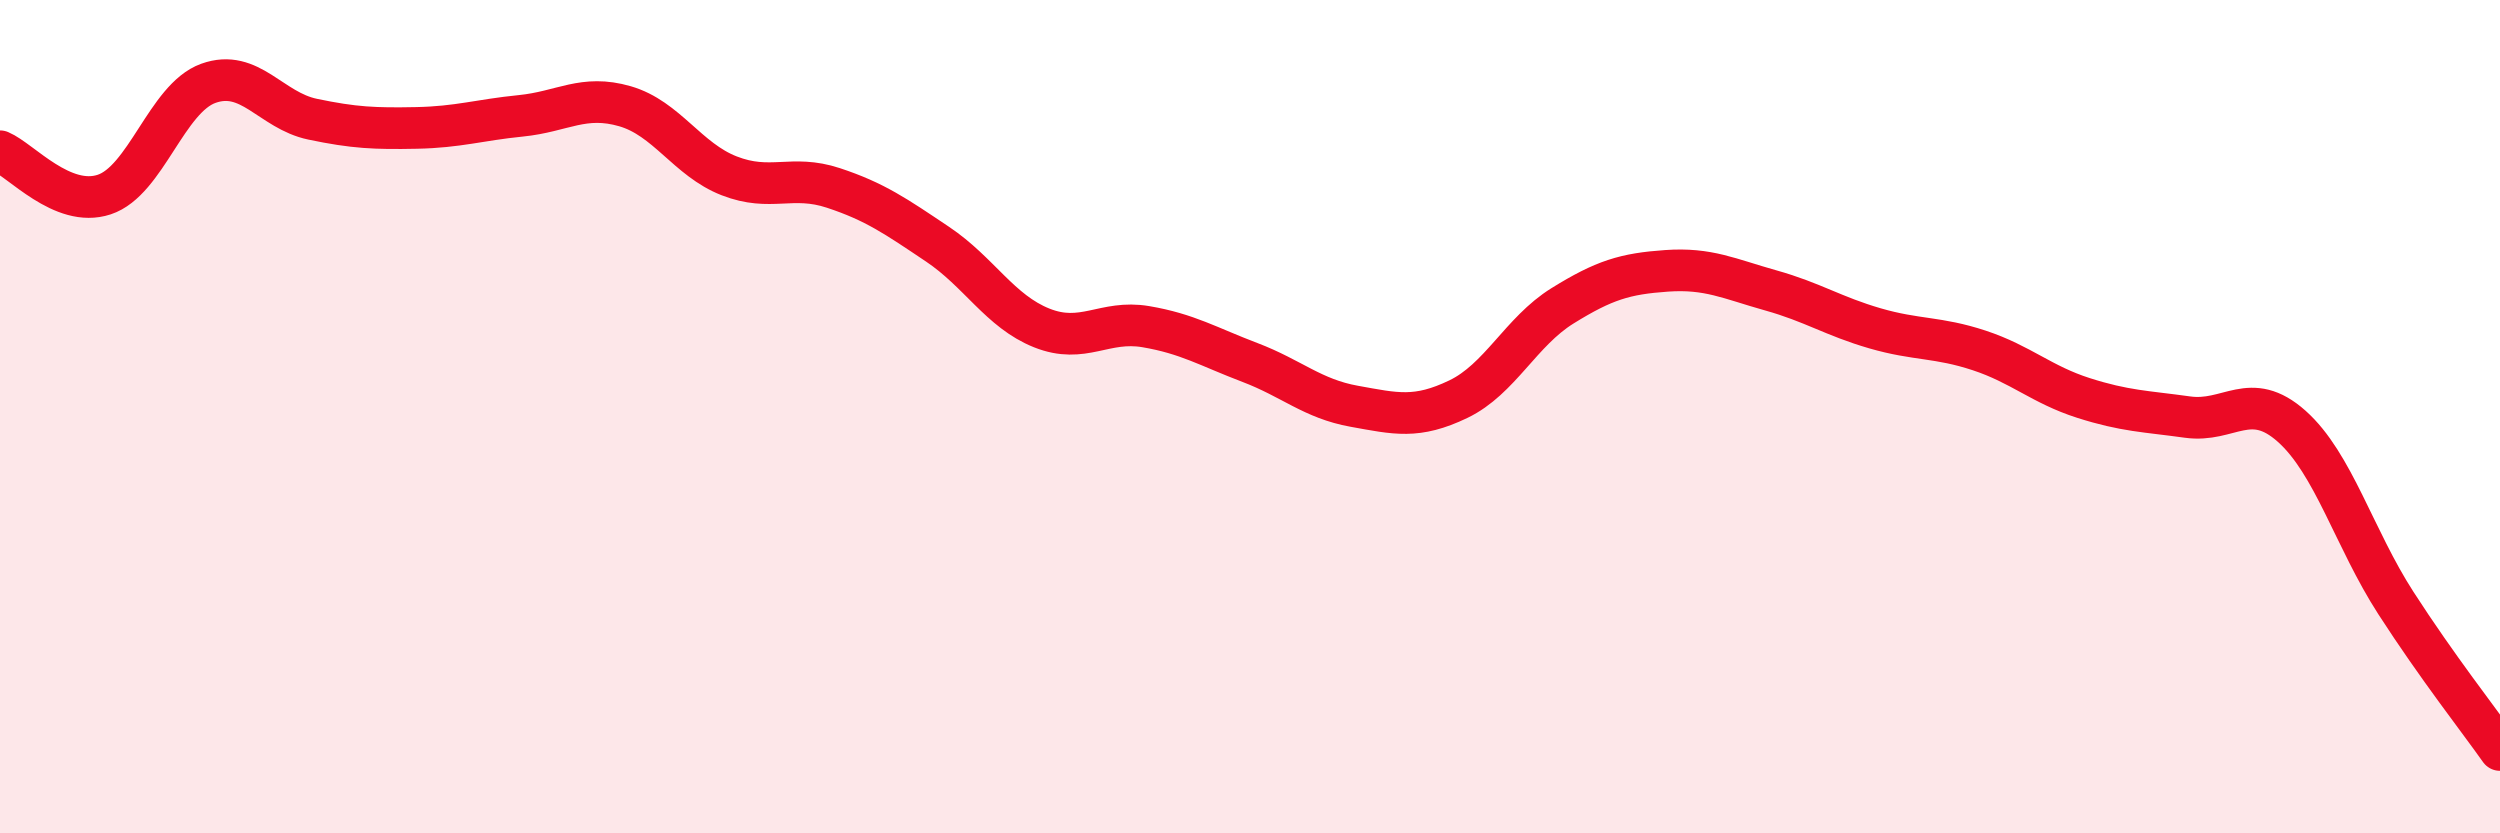
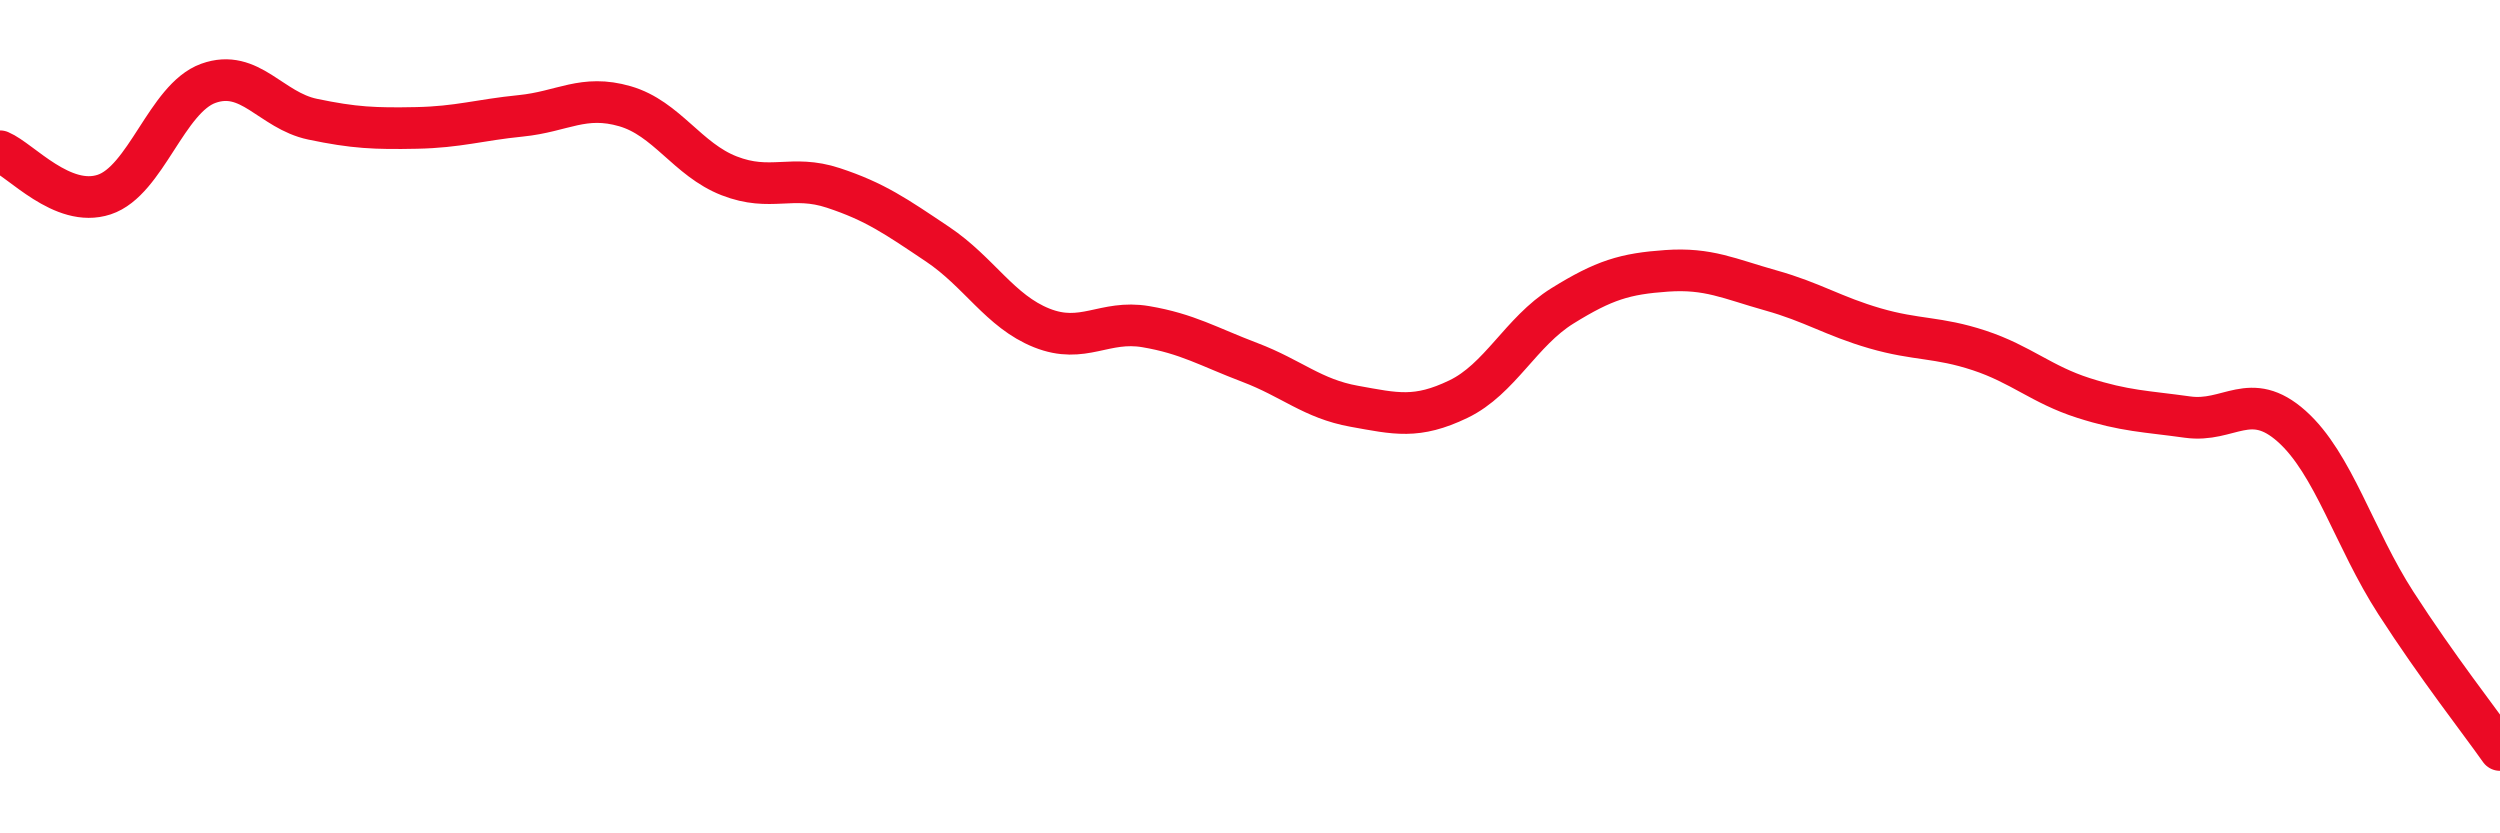
<svg xmlns="http://www.w3.org/2000/svg" width="60" height="20" viewBox="0 0 60 20">
-   <path d="M 0,3.63 C 0.5,3.84 1.5,5 2.5,4.67 C 3.5,4.34 4,2.36 5,2 C 6,1.64 6.5,2.65 7.5,2.86 C 8.5,3.07 9,3.09 10,3.07 C 11,3.05 11.5,2.88 12.5,2.78 C 13.5,2.68 14,2.26 15,2.55 C 16,2.84 16.5,3.83 17.5,4.22 C 18.5,4.61 19,4.18 20,4.51 C 21,4.84 21.5,5.19 22.5,5.86 C 23.5,6.53 24,7.47 25,7.87 C 26,8.27 26.5,7.67 27.5,7.84 C 28.5,8.01 29,8.32 30,8.7 C 31,9.08 31.5,9.57 32.5,9.75 C 33.5,9.93 34,10.06 35,9.58 C 36,9.1 36.5,7.96 37.5,7.34 C 38.5,6.72 39,6.57 40,6.5 C 41,6.43 41.5,6.69 42.5,6.97 C 43.5,7.25 44,7.59 45,7.88 C 46,8.17 46.5,8.08 47.5,8.41 C 48.5,8.74 49,9.23 50,9.55 C 51,9.87 51.5,9.87 52.5,10.01 C 53.5,10.15 54,9.34 55,10.23 C 56,11.12 56.5,12.92 57.5,14.47 C 58.5,16.02 59.5,17.29 60,18L60 20L0 20Z" fill="#EB0A25" opacity="0.1" stroke-linecap="round" stroke-linejoin="round" />
  <path d="M 0,3.63 C 0.5,3.84 1.5,5 2.5,4.67 C 3.5,4.34 4,2.36 5,2 C 6,1.64 6.5,2.65 7.5,2.86 C 8.5,3.07 9,3.09 10,3.07 C 11,3.05 11.5,2.88 12.5,2.78 C 13.5,2.68 14,2.26 15,2.55 C 16,2.84 16.5,3.83 17.5,4.22 C 18.5,4.61 19,4.18 20,4.51 C 21,4.84 21.5,5.19 22.5,5.86 C 23.5,6.53 24,7.47 25,7.87 C 26,8.27 26.5,7.67 27.5,7.84 C 28.5,8.01 29,8.32 30,8.7 C 31,9.08 31.5,9.57 32.5,9.75 C 33.5,9.93 34,10.06 35,9.58 C 36,9.1 36.5,7.96 37.5,7.34 C 38.5,6.72 39,6.57 40,6.5 C 41,6.43 41.5,6.69 42.5,6.97 C 43.5,7.25 44,7.59 45,7.88 C 46,8.17 46.5,8.08 47.5,8.41 C 48.5,8.74 49,9.23 50,9.55 C 51,9.87 51.5,9.87 52.5,10.01 C 53.5,10.15 54,9.34 55,10.23 C 56,11.12 56.5,12.92 57.5,14.47 C 58.5,16.02 59.5,17.29 60,18" stroke="#EB0A25" stroke-width="1" fill="none" stroke-linecap="round" stroke-linejoin="round" />
</svg>